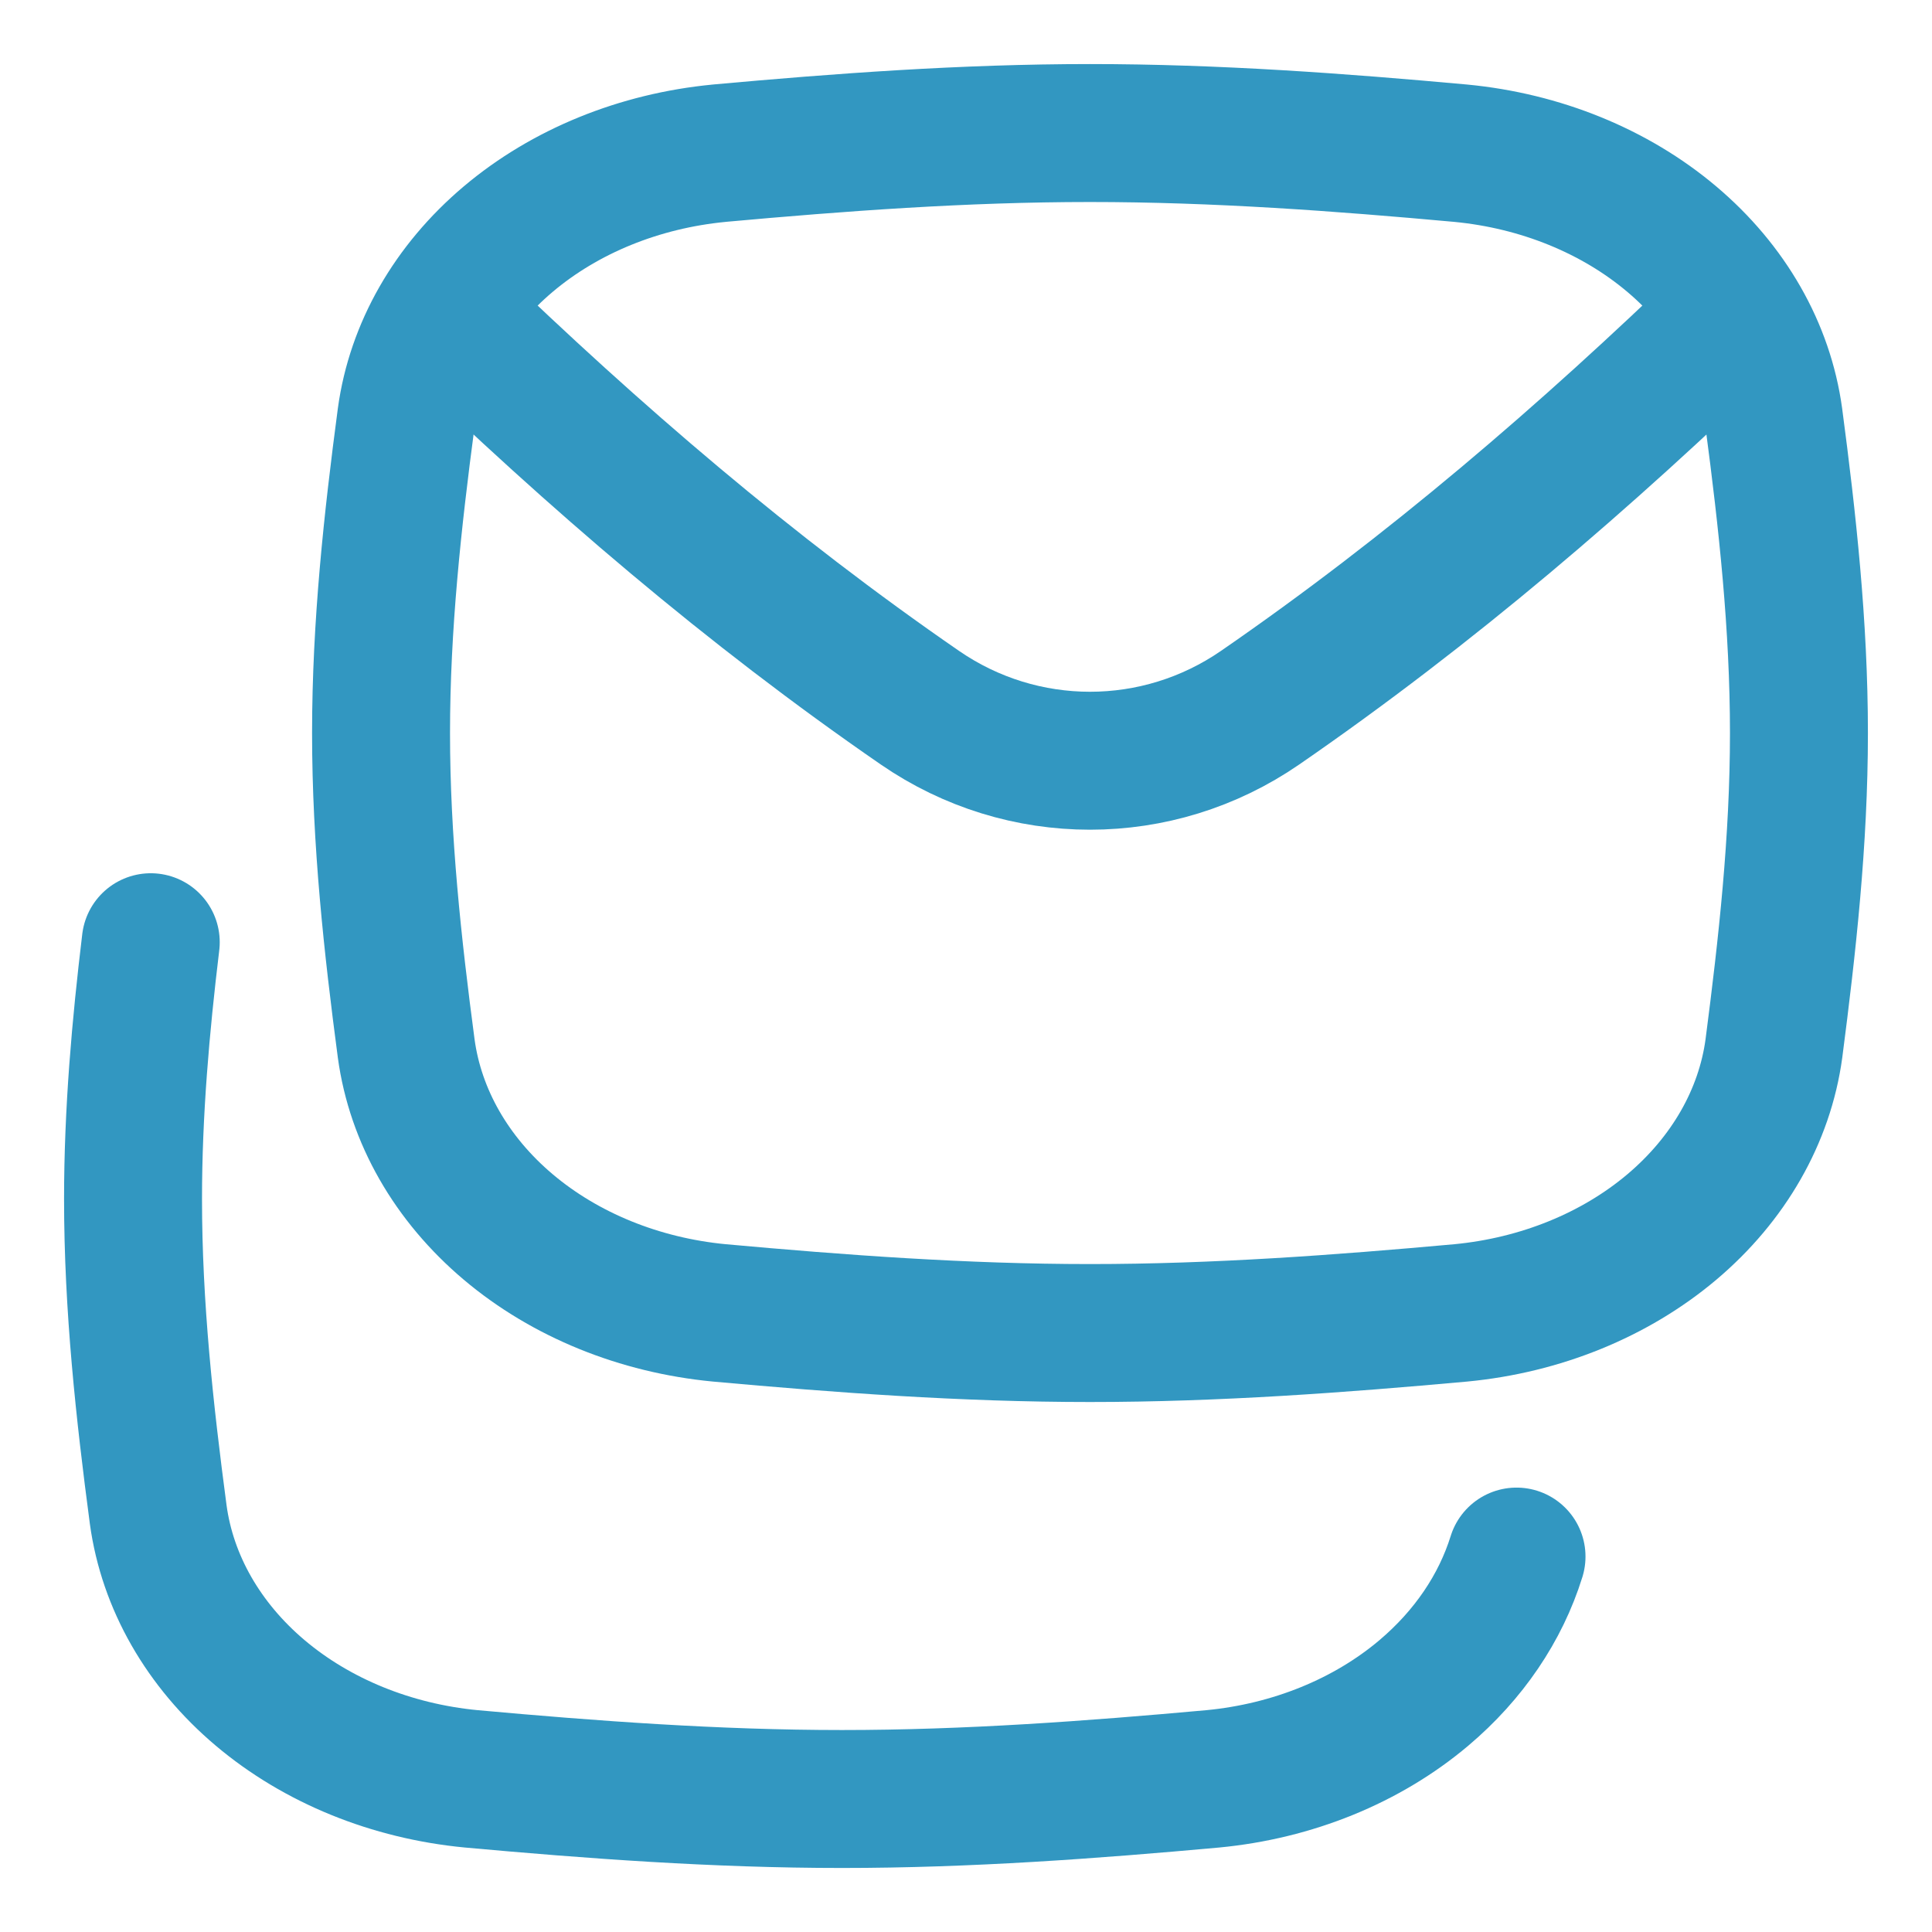
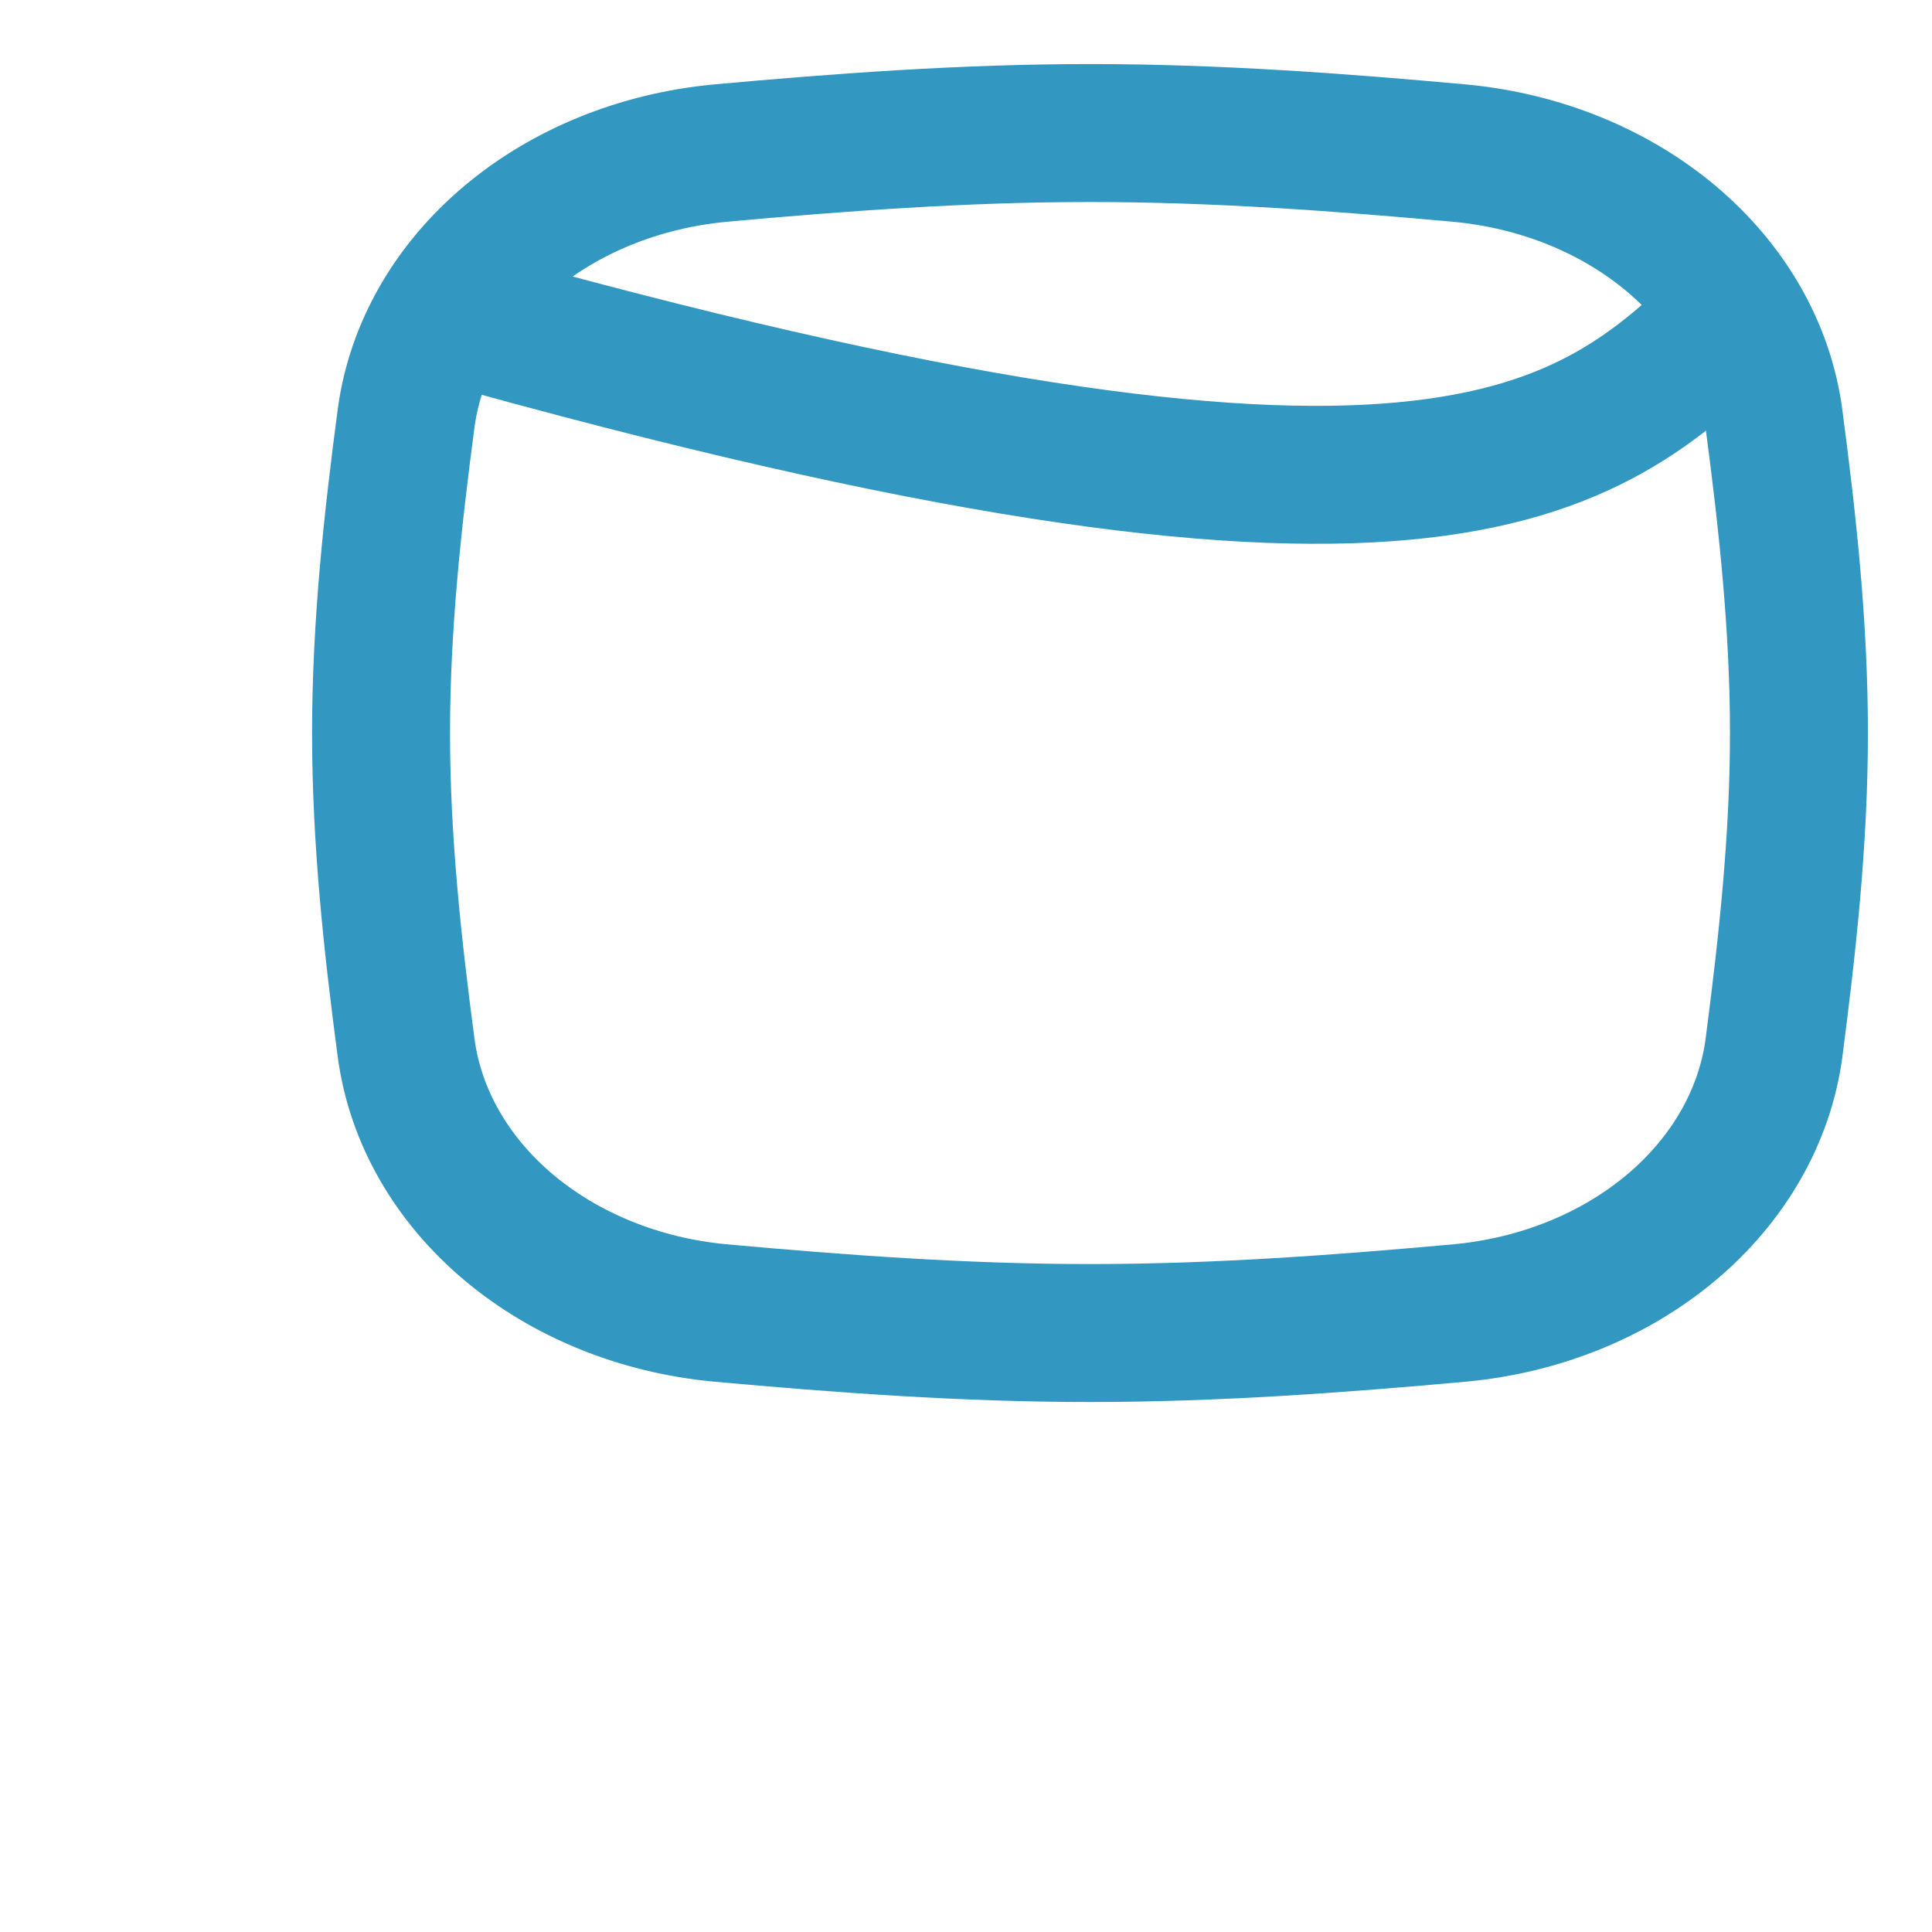
<svg xmlns="http://www.w3.org/2000/svg" fill="none" viewBox="-3.57 -3.57 100 100" id="Email-All-Stacked--Streamline-Flex" height="100" width="100">
  <desc>
    Email All Stacked Streamline Icon: https://streamlinehq.com
  </desc>
  <g id="email-all-stacked--email-all-stacked-inbox-messages">
    <path id="Intersect" stroke="#3297c1" stroke-linecap="round" stroke-linejoin="round" d="M33.661 4.36c-4.13 0.395 -7.981 1.962 -10.924 4.446 -2.943 2.484 -4.804 5.739 -5.281 9.234 -0.705 5.317 -1.303 10.768 -1.303 16.333 0 5.565 0.599 11.021 1.303 16.333 0.477 3.495 2.338 6.749 5.281 9.233 2.943 2.484 6.793 4.051 10.924 4.446 6.241 0.566 12.653 1.043 19.187 1.043 6.535 0 12.946 -0.477 19.193 -1.043 4.13 -0.395 7.981 -1.962 10.924 -4.446 2.942 -2.484 4.804 -5.739 5.281 -9.233 0.692 -5.317 1.297 -10.768 1.297 -16.333 0 -5.565 -0.599 -11.021 -1.303 -16.333 -0.477 -3.495 -2.338 -6.749 -5.281 -9.234 -2.943 -2.484 -6.793 -4.051 -10.924 -4.446C65.8 3.793 59.389 3.316 52.848 3.316c-6.541 0 -12.946 0.477 -19.187 1.043Z" stroke-width="7.14" />
-     <path id="Vector 16" stroke="#3297c1" stroke-linecap="round" stroke-linejoin="round" d="M19.505 12.644c7.701 7.444 15.722 14.339 24.538 20.415 5.312 3.662 12.299 3.662 17.611 -0C70.47 26.982 78.491 20.088 86.193 12.644" stroke-width="7.14" />
-     <path id="Intersect_2" stroke="#3297c1" stroke-linecap="round" stroke-linejoin="round" d="M4.233 45.199C3.709 49.548 3.316 53.981 3.316 58.49c0 5.565 0.599 11.021 1.303 16.333 0.477 3.494 2.338 6.749 5.281 9.234 2.943 2.484 6.793 4.051 10.924 4.446 6.241 0.566 12.653 1.043 19.187 1.043 6.535 0 12.946 -0.477 19.193 -1.043 4.13 -0.395 7.981 -1.962 10.923 -4.446 2.322 -1.961 3.971 -4.4 4.798 -7.059" stroke-width="7.14" />
+     <path id="Vector 16" stroke="#3297c1" stroke-linecap="round" stroke-linejoin="round" d="M19.505 12.644C70.47 26.982 78.491 20.088 86.193 12.644" stroke-width="7.14" />
  </g>
</svg>